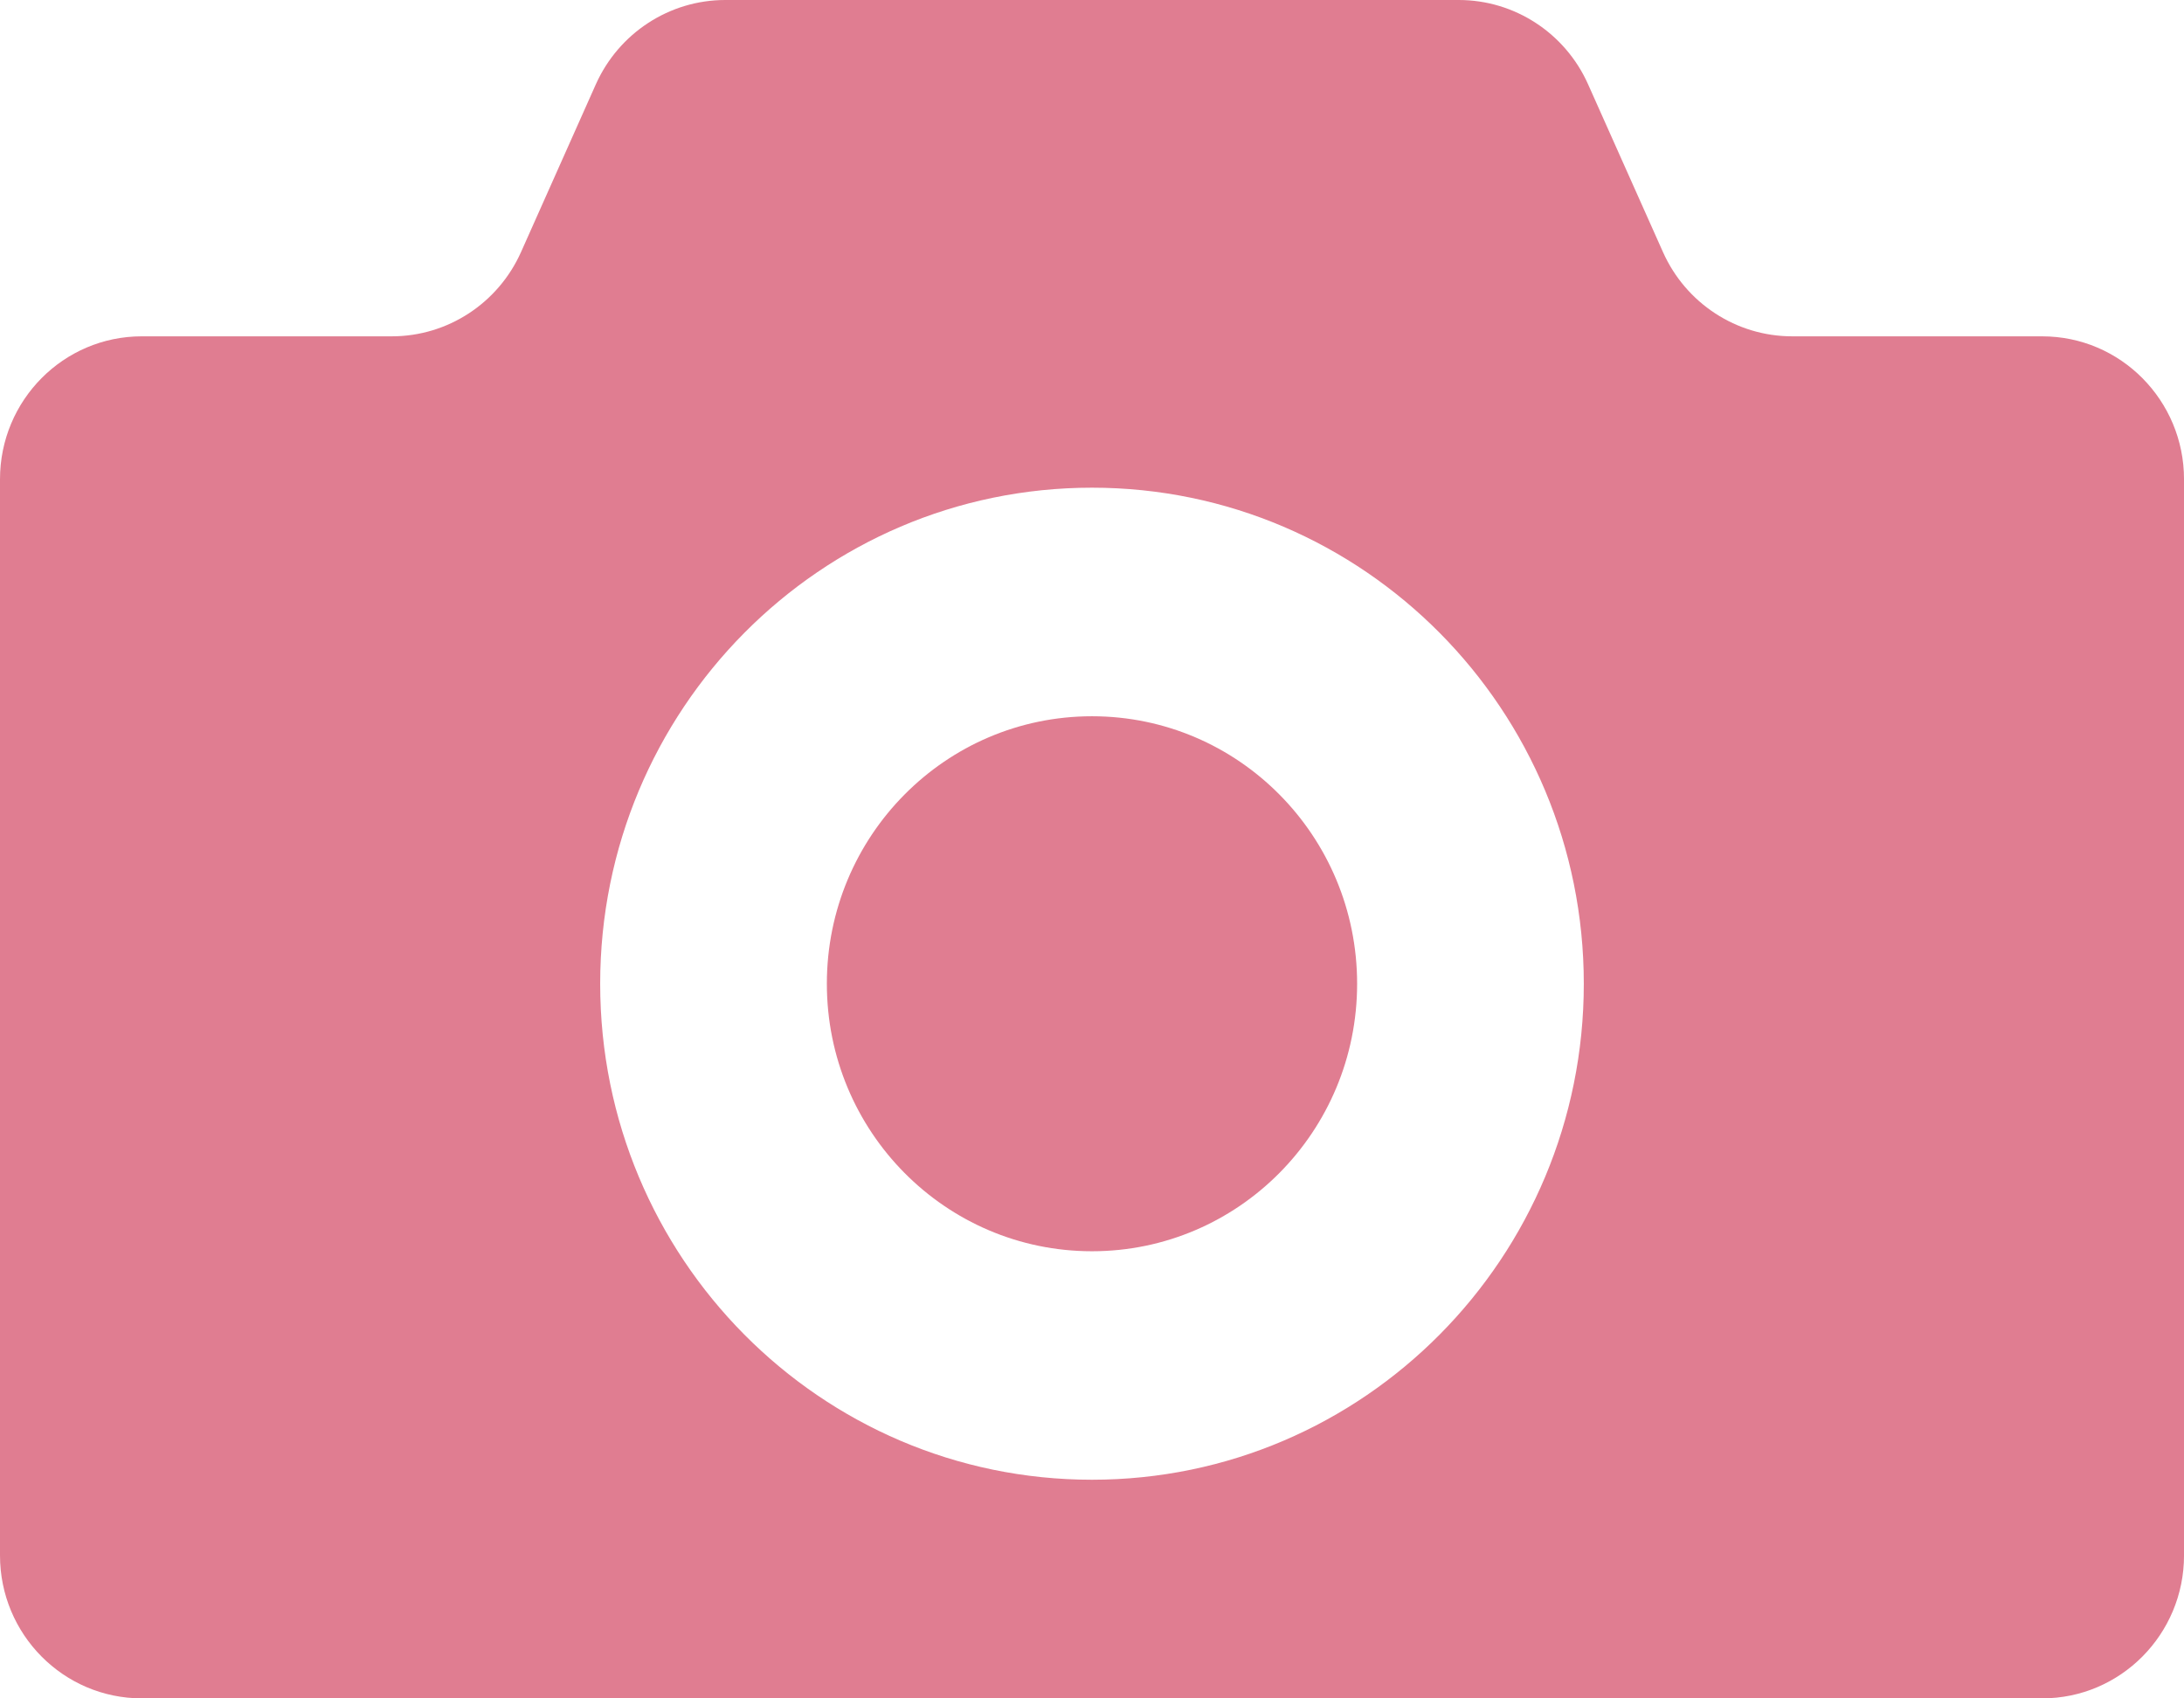
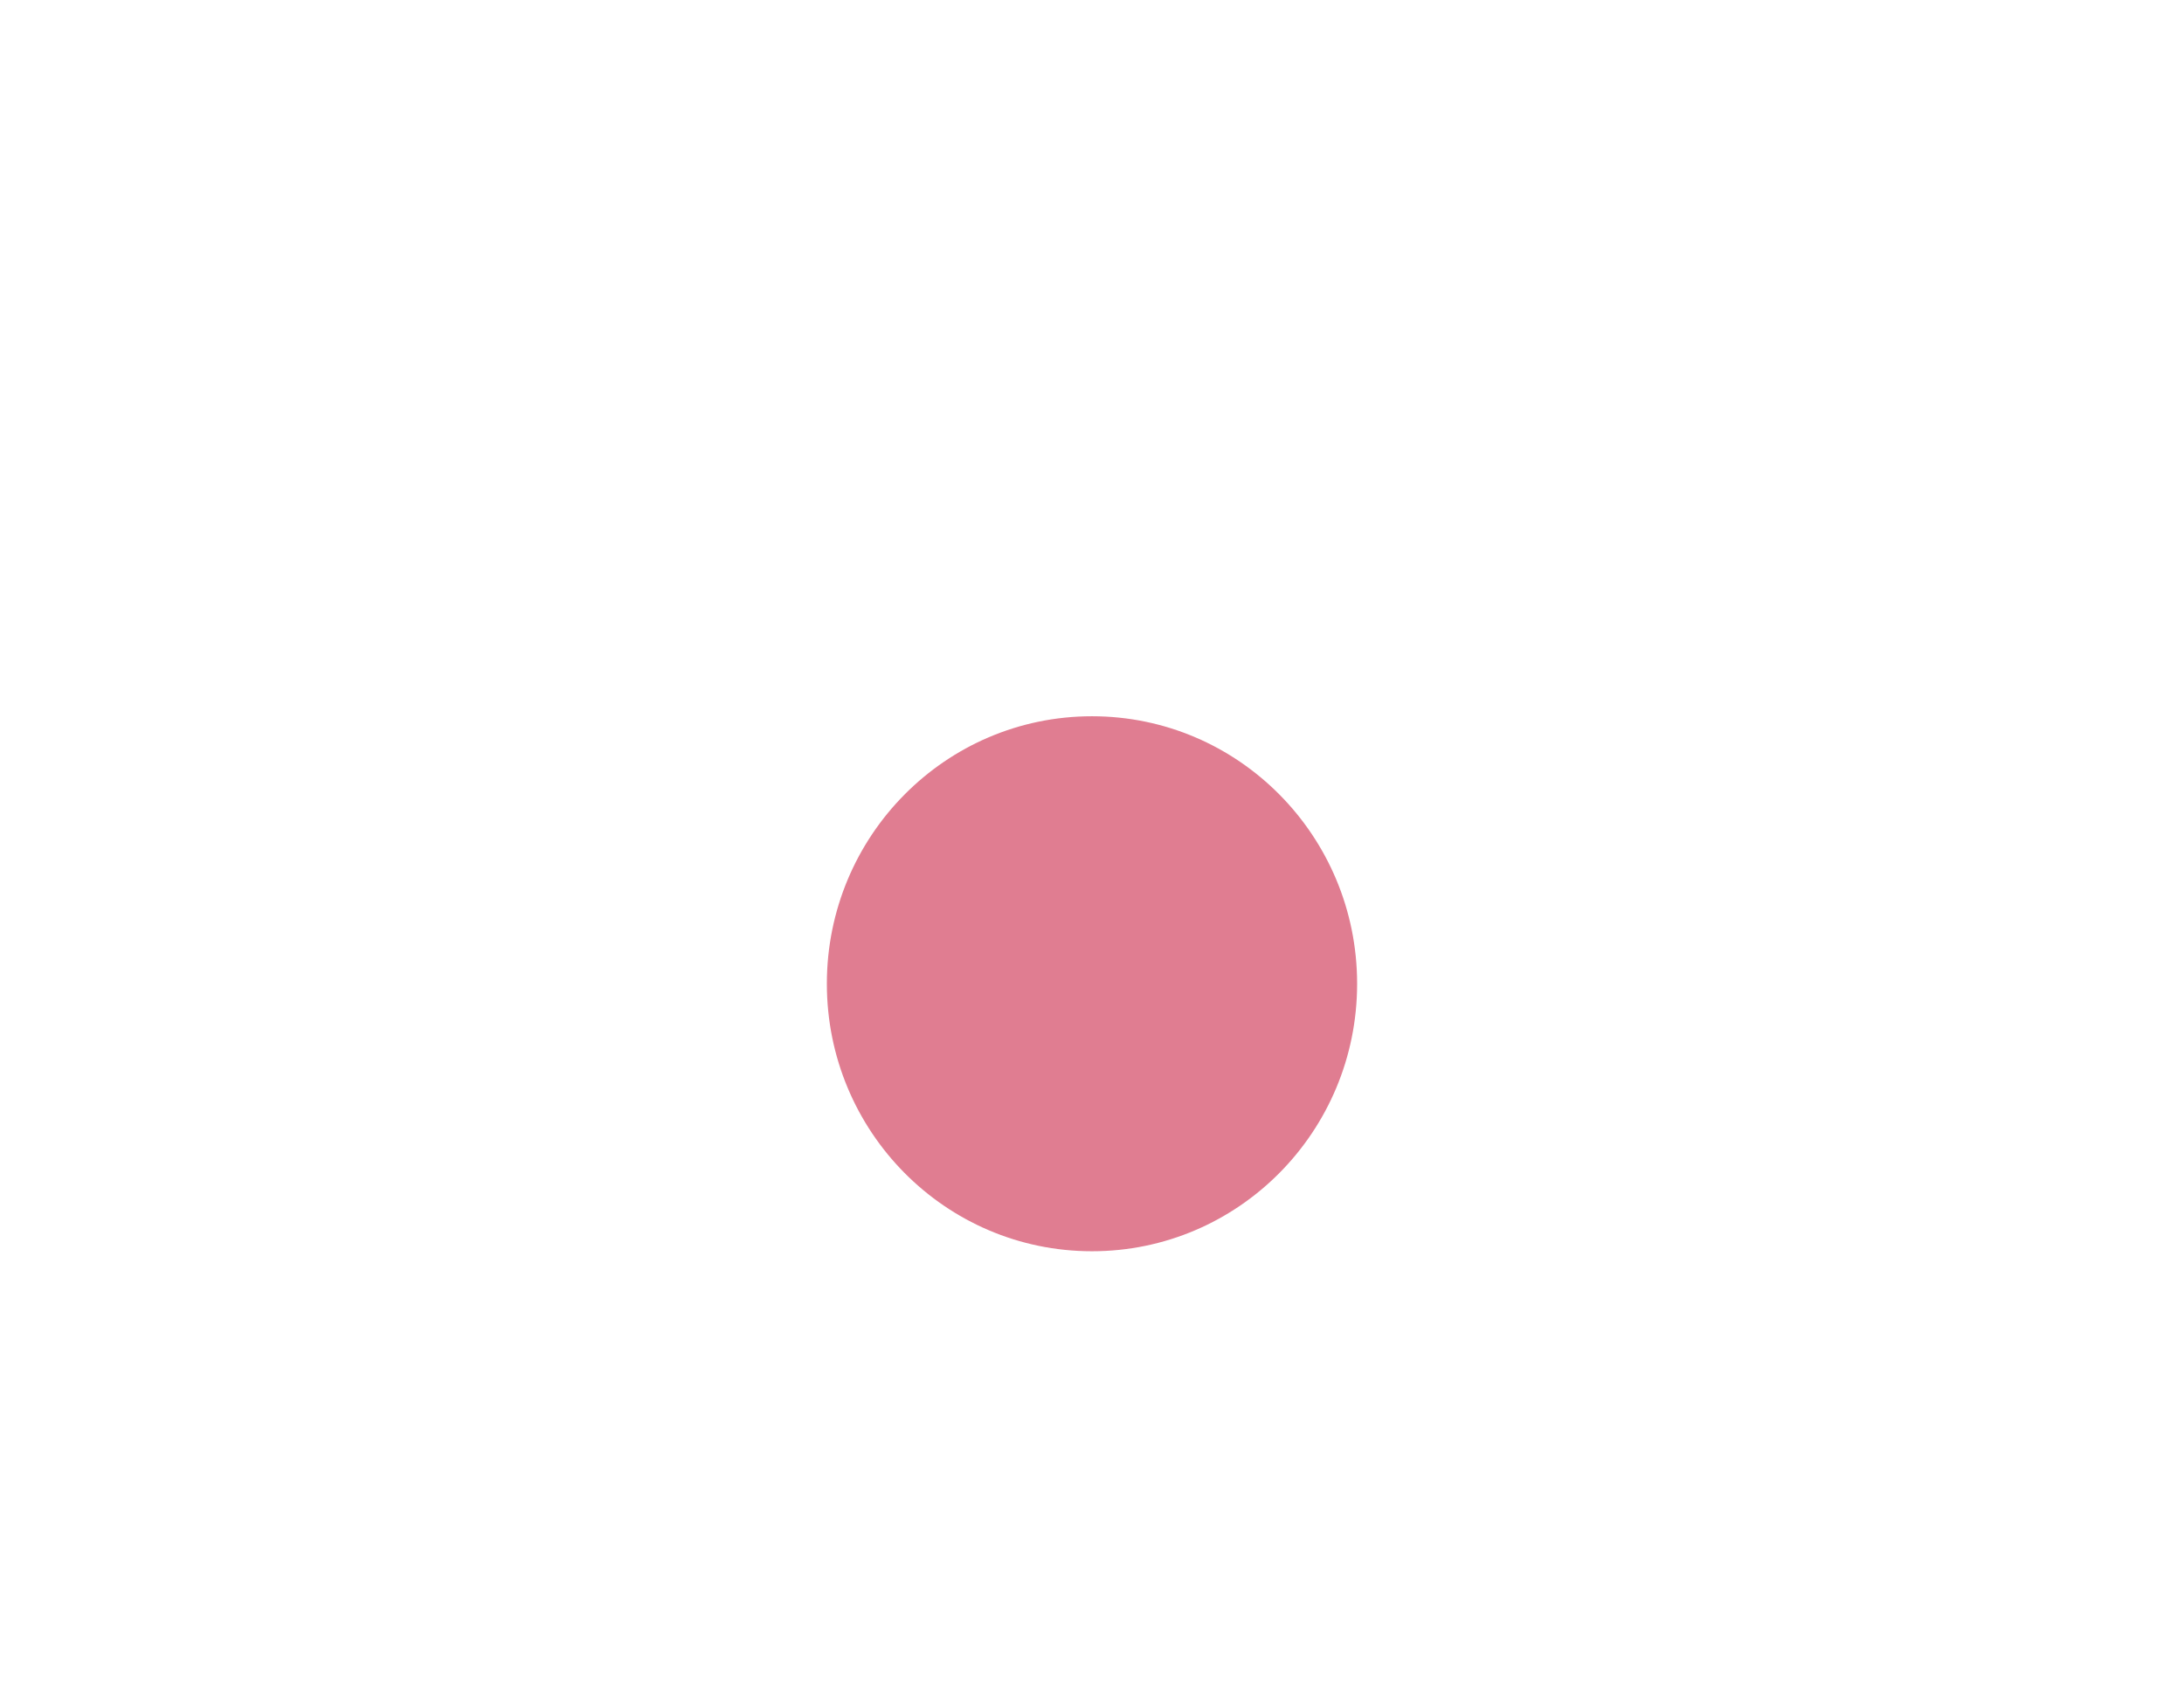
<svg xmlns="http://www.w3.org/2000/svg" id="_レイヤー_2" viewBox="0 0 123.101 95.745">
  <defs>
    <style>.cls-1{fill:#e07d91;}</style>
  </defs>
  <g id="_レイヤー_1-2">
    <path class="cls-1" d="M61.55,40.378c-8.257,0-14.944,6.751-14.944,15.08s6.687,15.08,14.944,15.08,14.944-6.751,14.944-15.08-6.687-15.08-14.944-15.08Z" />
-     <path class="cls-1" d="M115.11,18.96h-14.095c-3.144,0-5.996-1.863-7.284-4.756l-4.219-9.452c-1.288-2.889-4.144-4.752-7.288-4.752h-41.347c-3.144,0-5.999,1.863-7.292,4.752l-4.215,9.452c-1.289,2.893-4.14,4.756-7.285,4.756H7.991c-4.414,0-7.991,3.61-7.991,8.058v60.668c0,4.448,3.576,8.058,7.991,8.058h107.12c4.41,0,7.991-3.61,7.991-8.058V27.019c0-4.448-3.58-8.058-7.99-8.058ZM61.55,83.419c-15.313,0-27.721-12.518-27.721-27.961s12.409-27.965,27.721-27.965,27.721,12.521,27.721,27.965-12.408,27.961-27.721,27.961Z" />
  </g>
</svg>